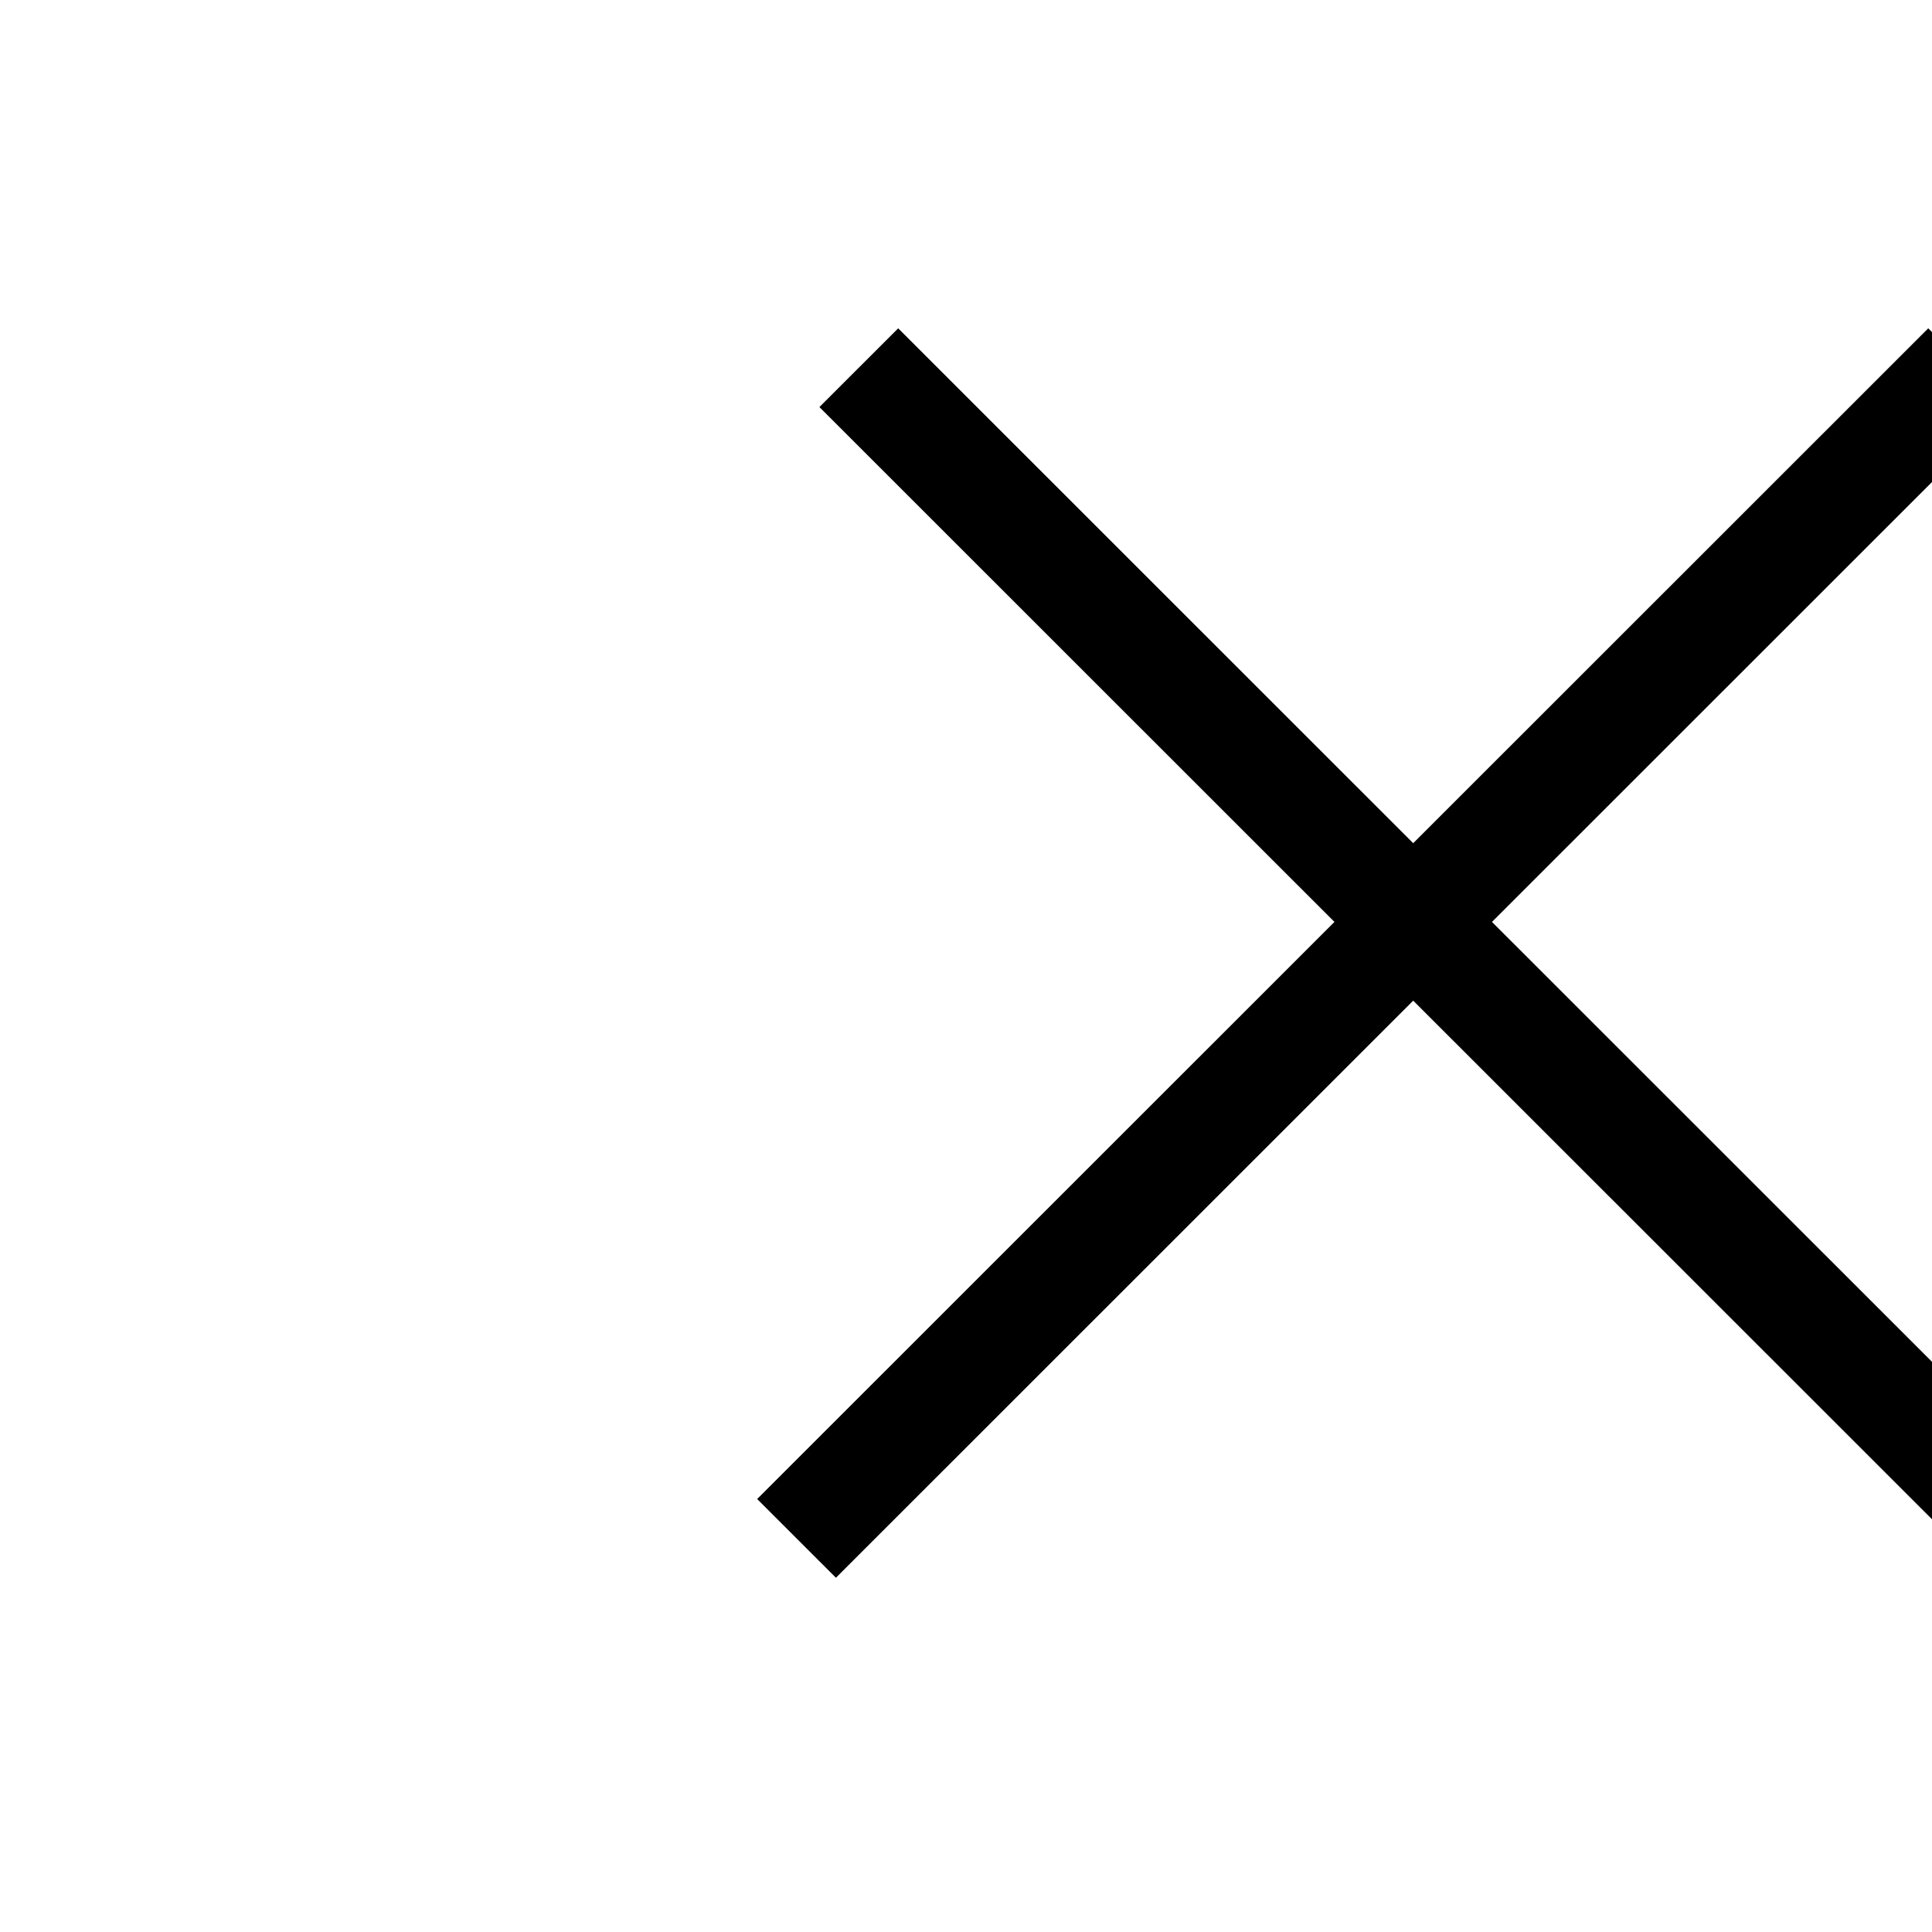
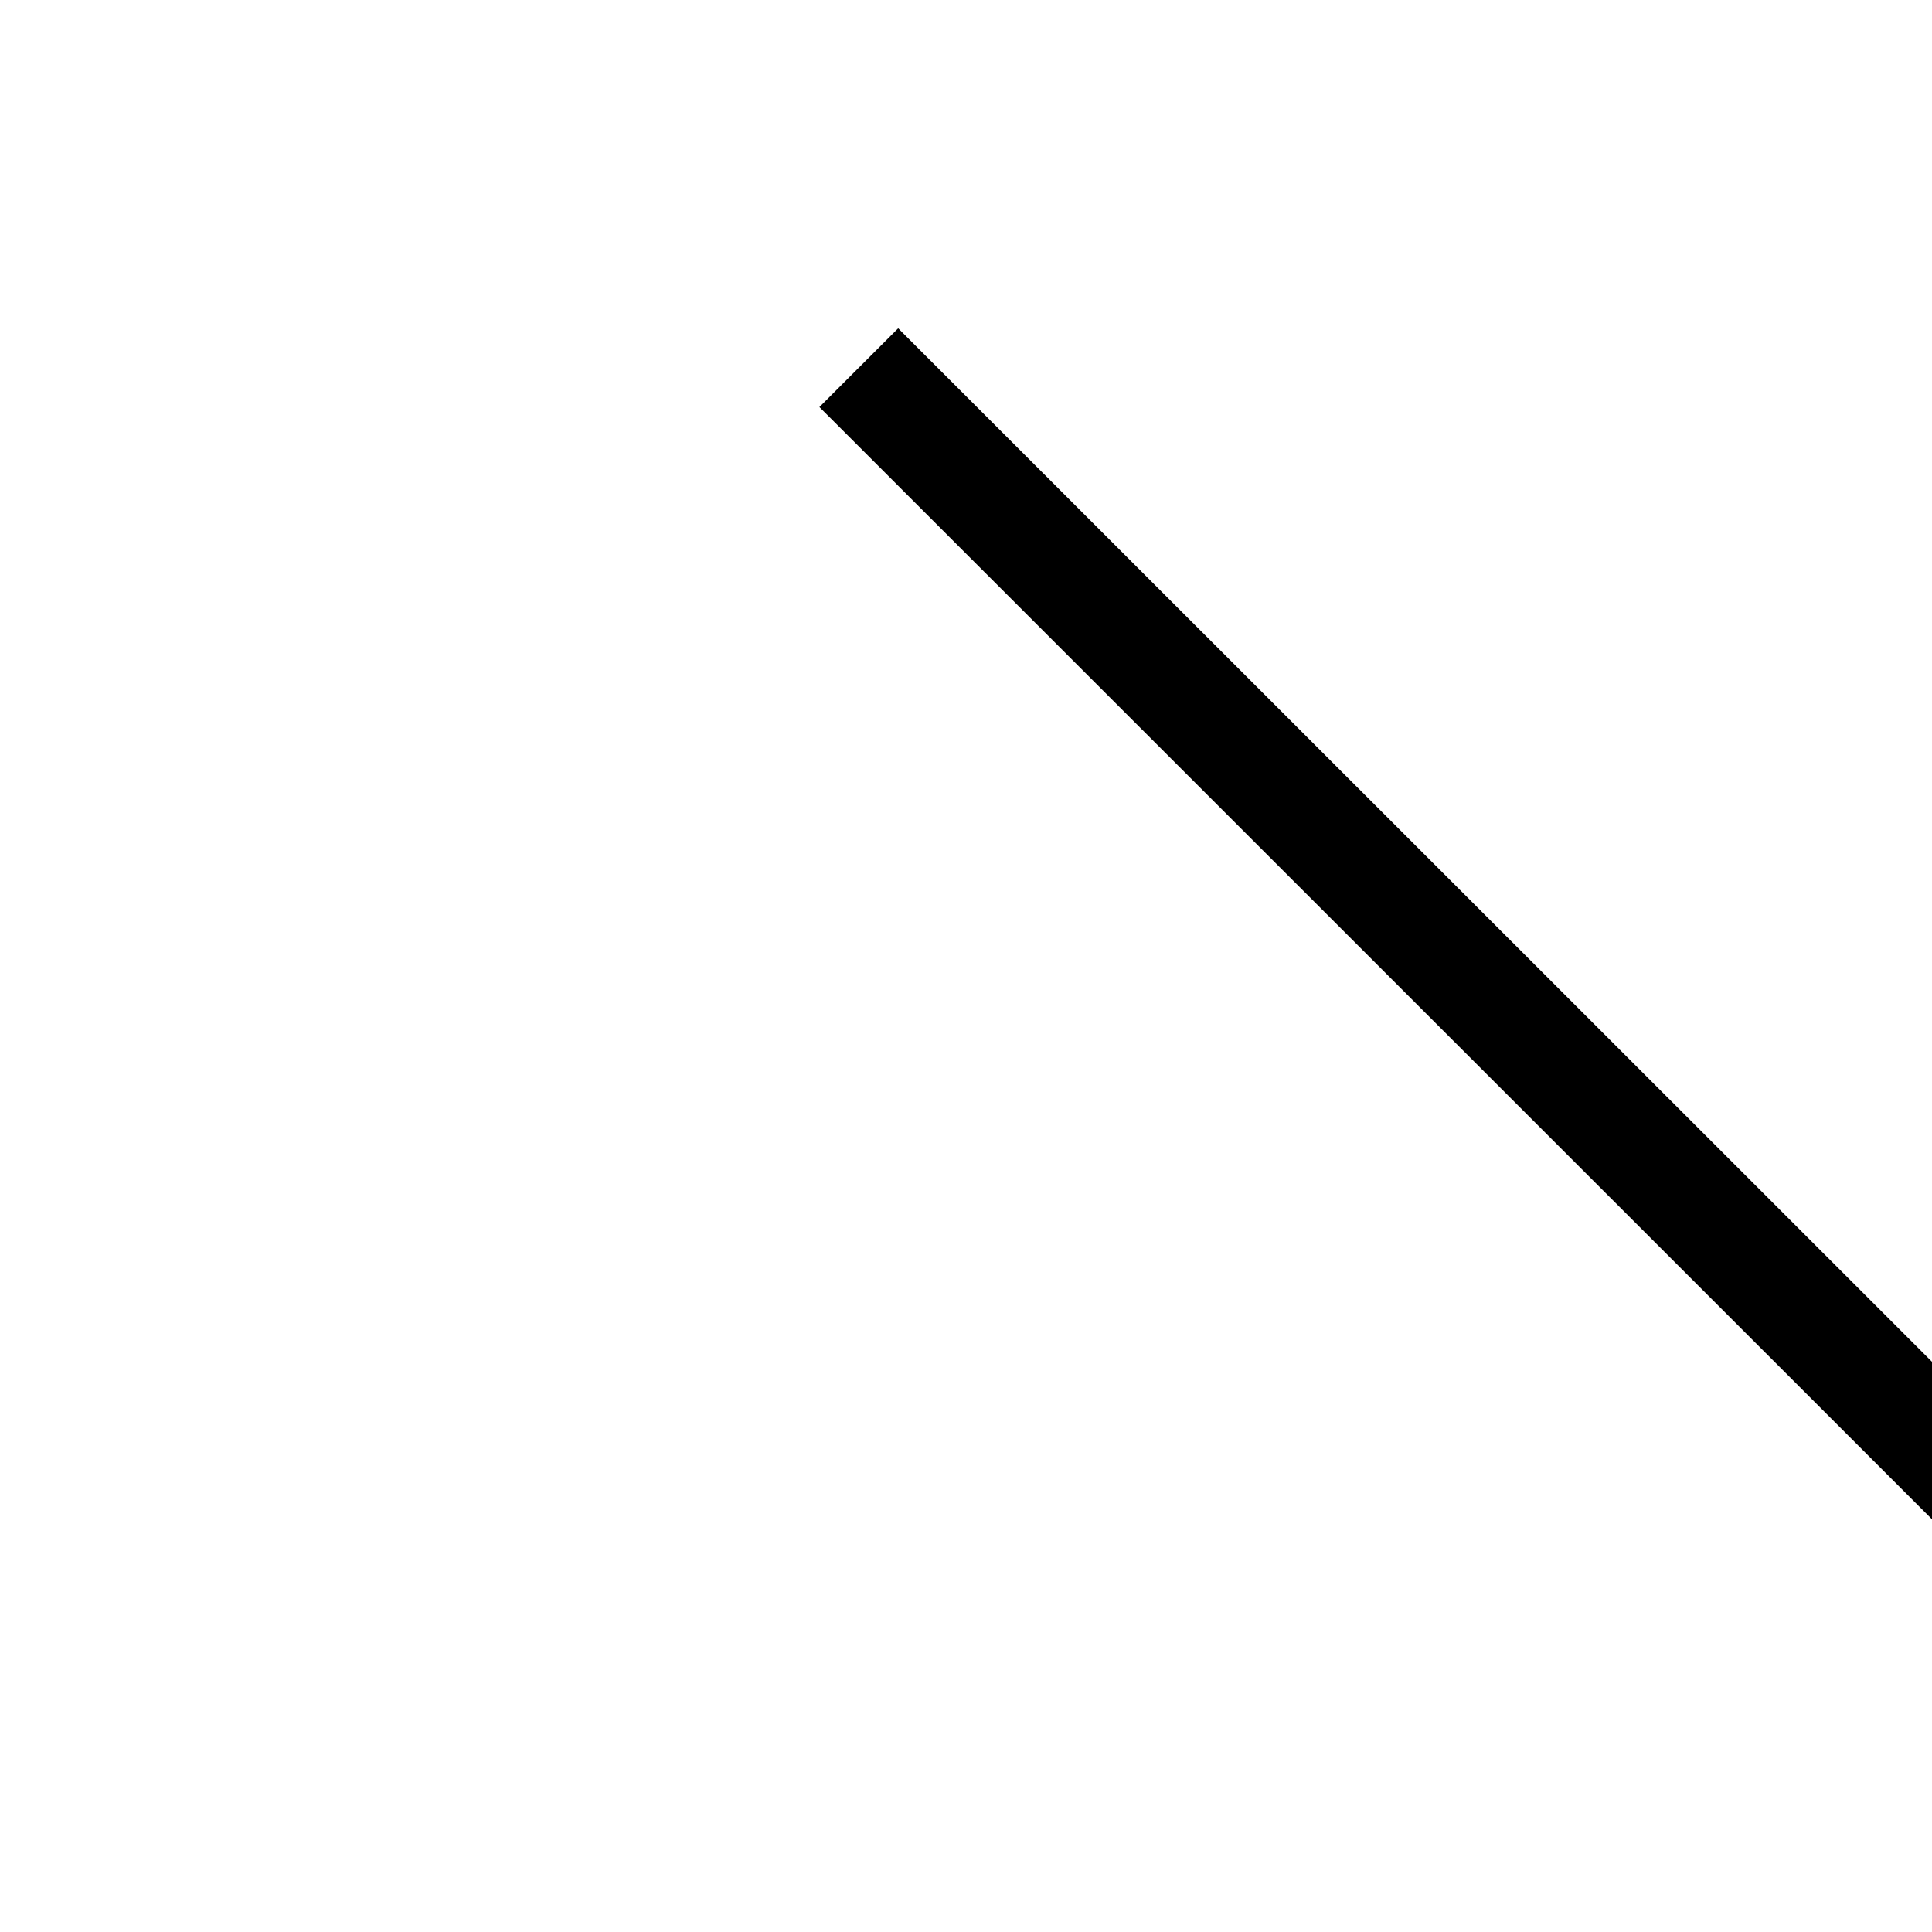
<svg xmlns="http://www.w3.org/2000/svg" width="100%" height="100%" viewBox="0 0 256 256" version="1.1" xml:space="preserve" style="fill-rule:evenodd;clip-rule:evenodd;stroke-linejoin:round;stroke-miterlimit:2;">
  <g transform="matrix(1,0,0,1,-111723,0)">
    <g id="Artboard44" transform="matrix(0.068,0,0,0.064,104514,744.107)">
-       <rect x="106728" y="-11701.9" width="3790" height="4025.87" style="fill:none;" />
      <g transform="matrix(8.914,9.468,-6.139,6.521,-885703,-1.06638e+06)">
        <rect x="111462" y="17" width="256" height="25" />
      </g>
      <g transform="matrix(-8.914,9.468,6.139,6.521,1.10324e+06,-1.06638e+06)">
-         <rect x="111462" y="17" width="256" height="25" />
-       </g>
+         </g>
    </g>
  </g>
</svg>